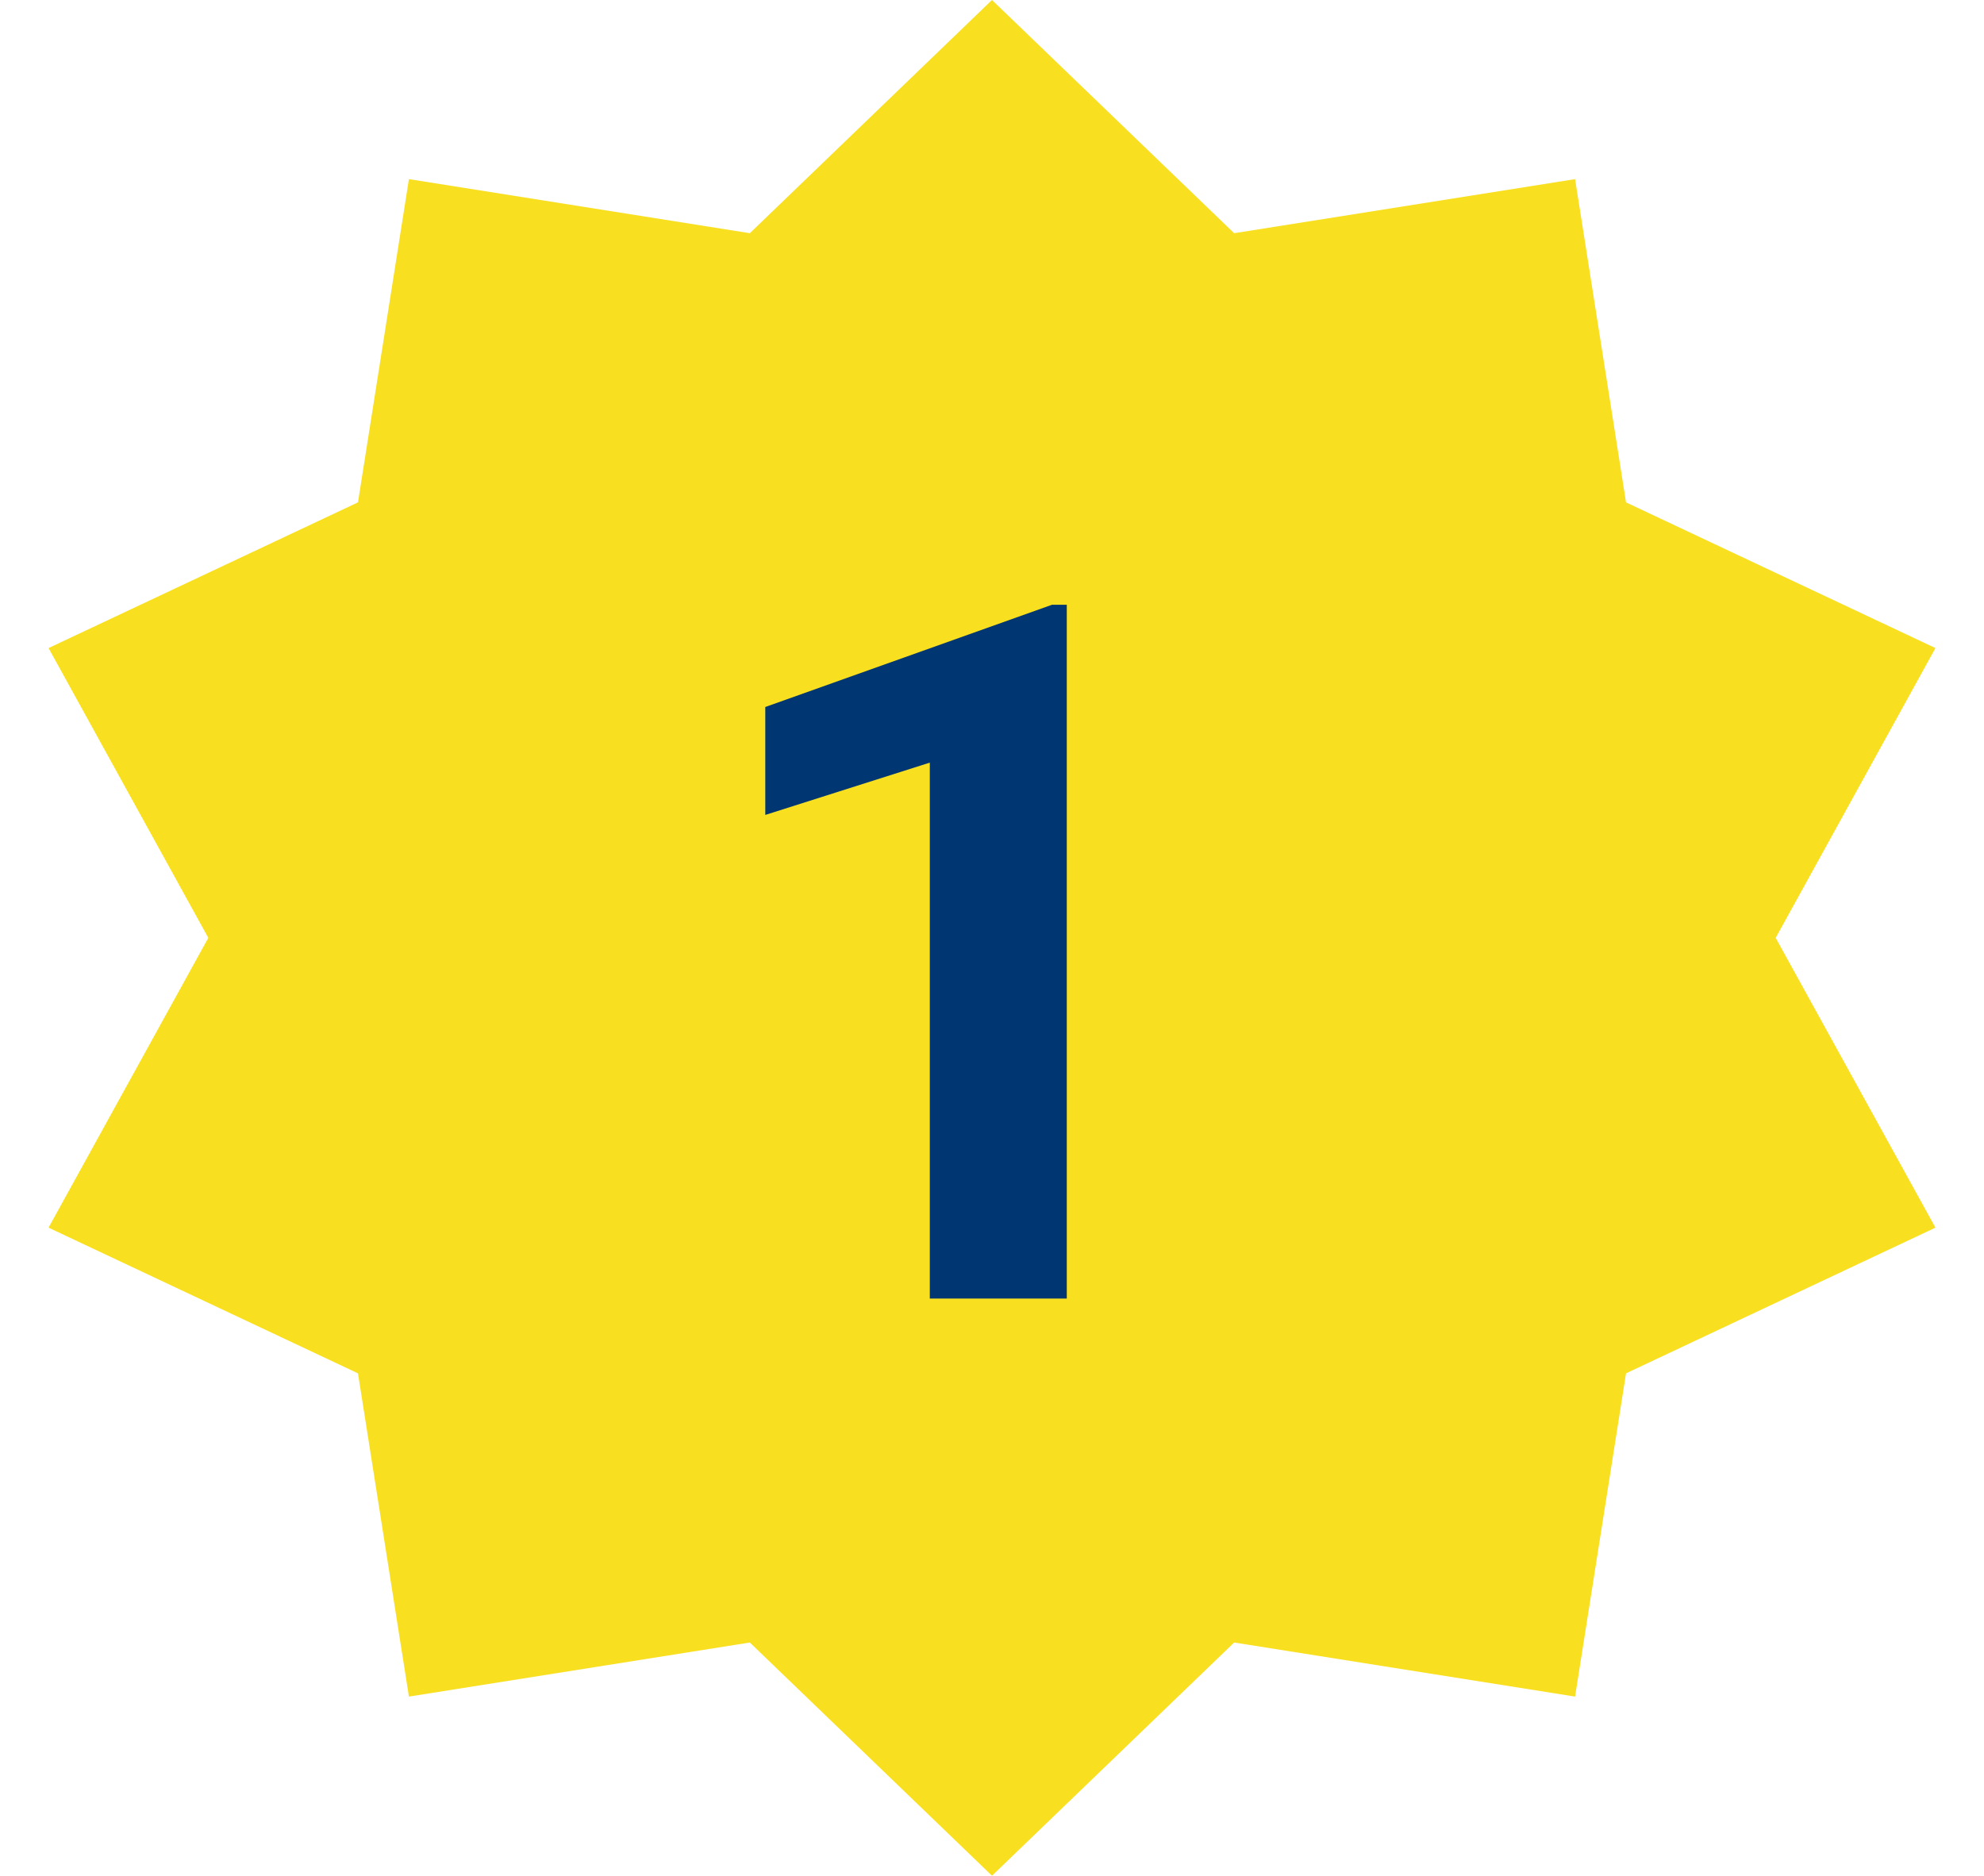
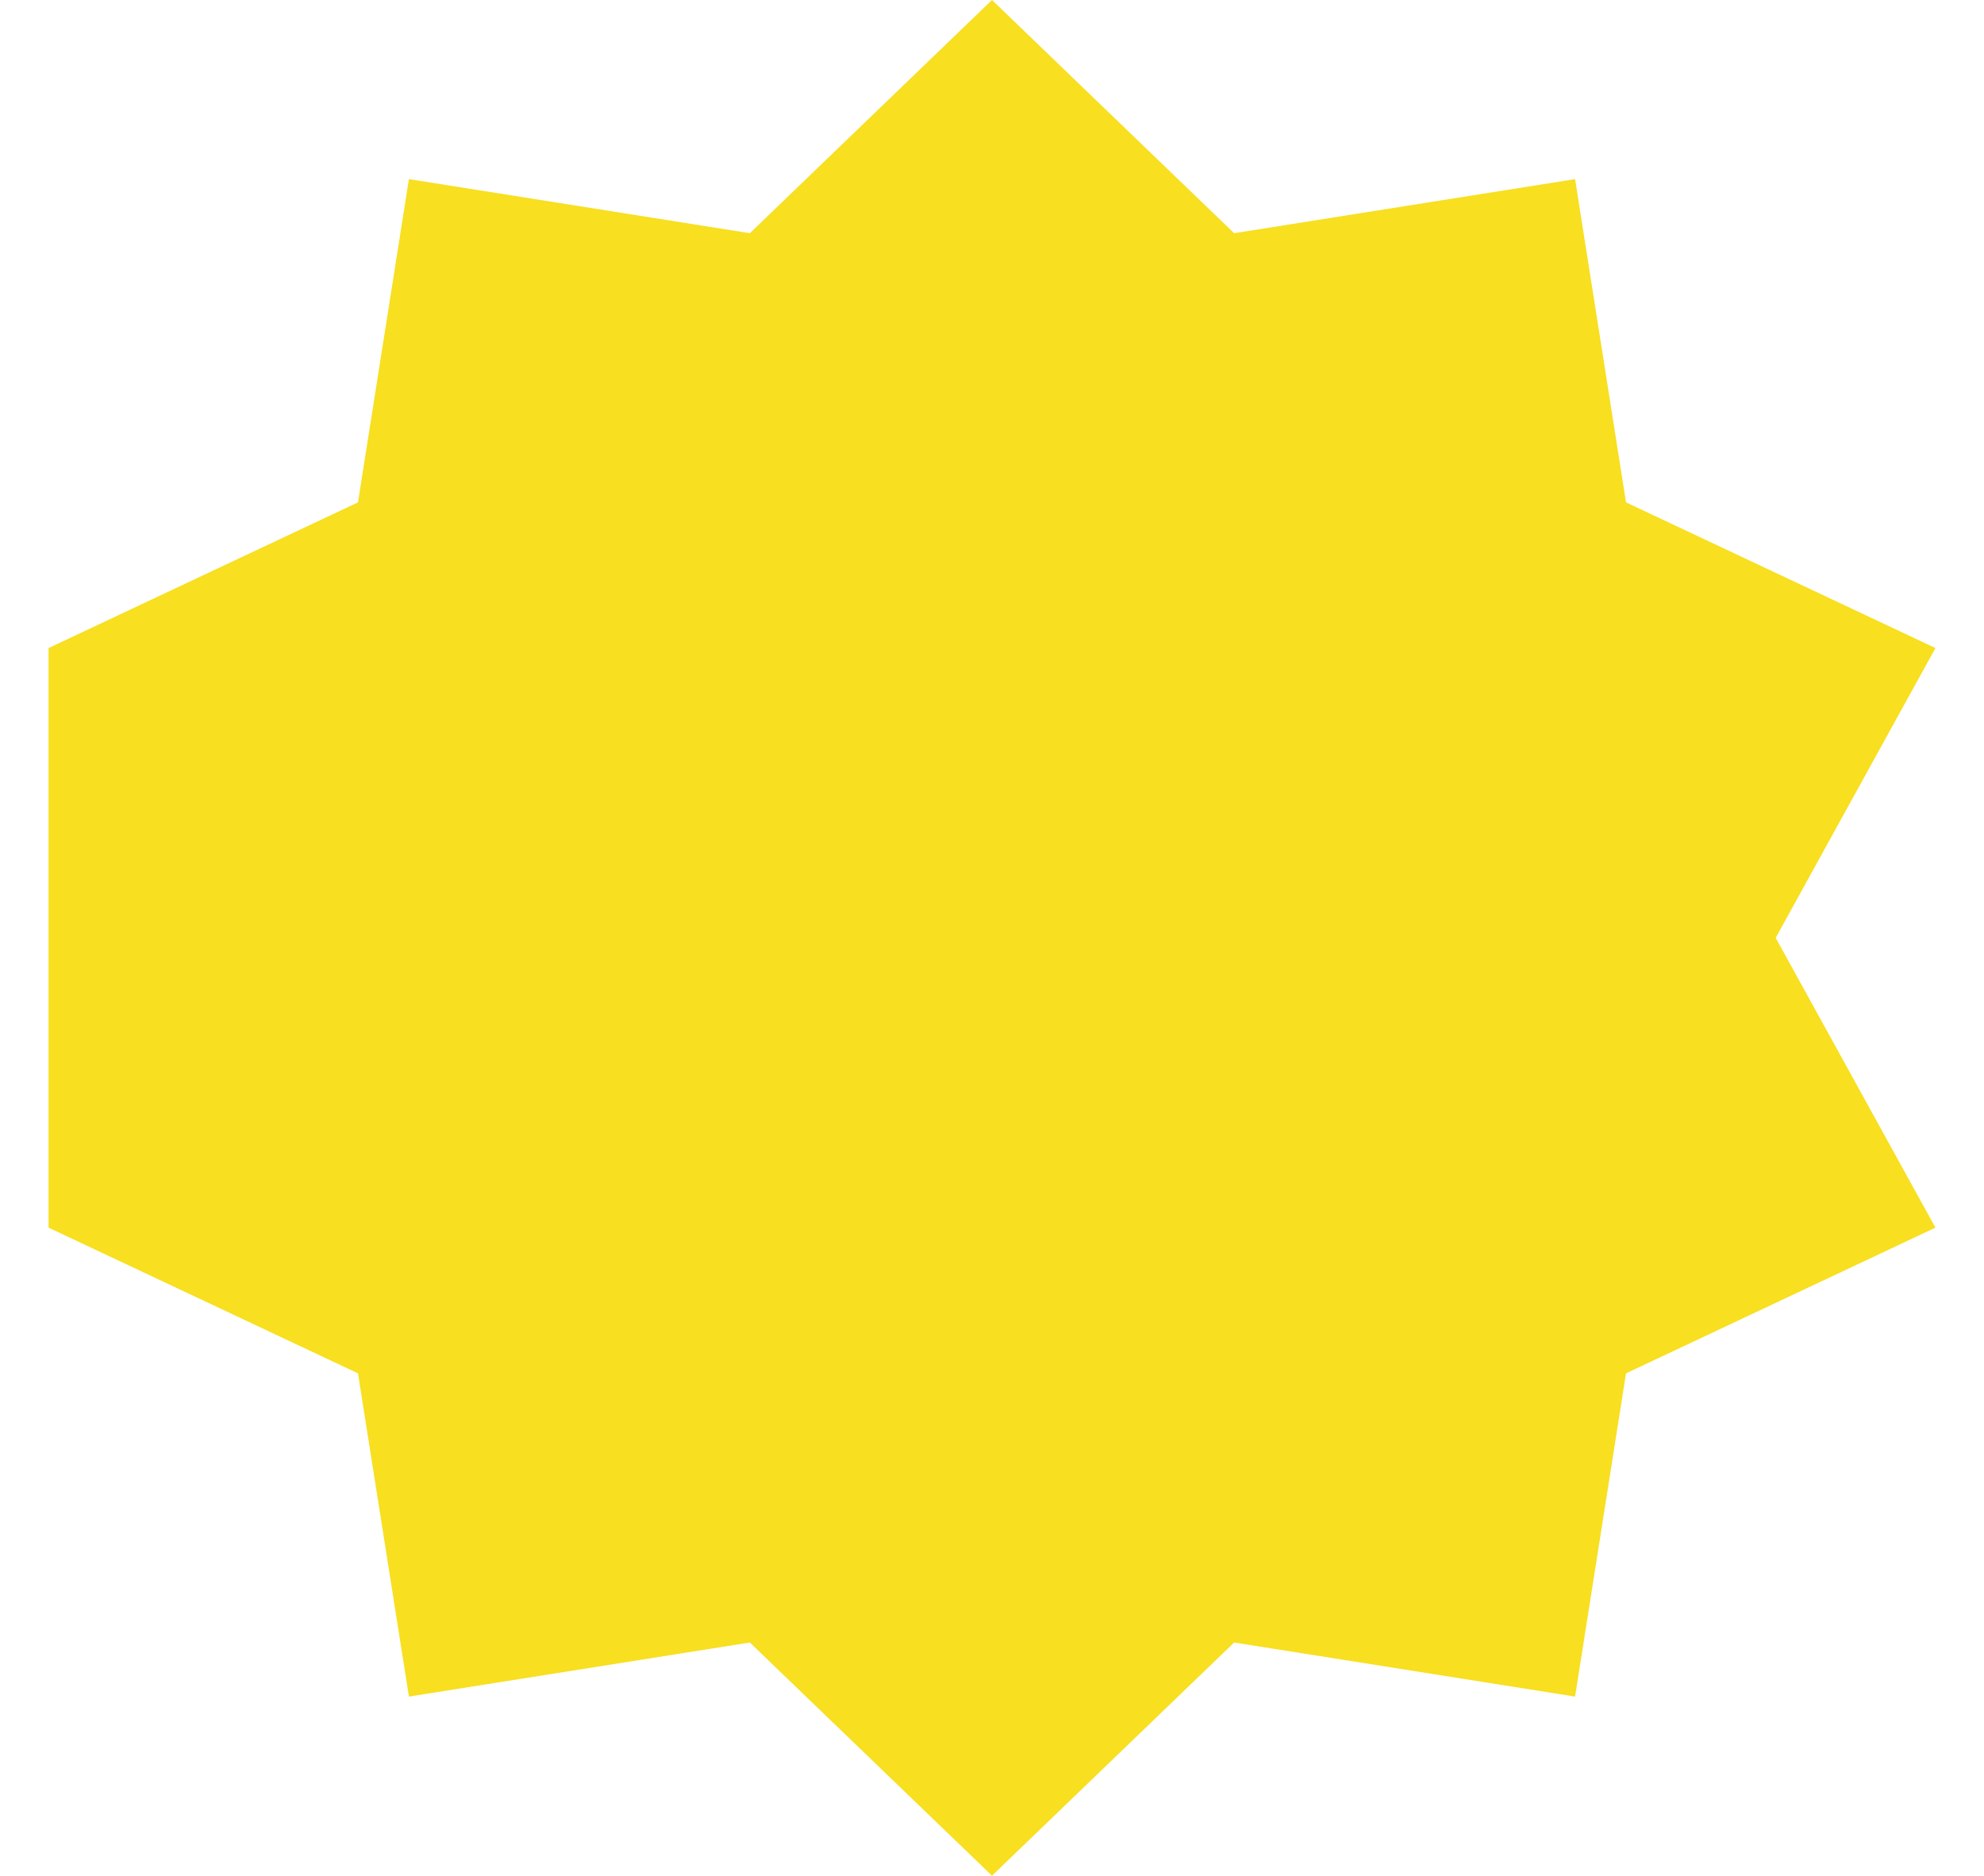
<svg xmlns="http://www.w3.org/2000/svg" width="55" height="52" viewBox="0 0 55 52" fill="none">
-   <path d="M27.5 0L34.213 6.465L43.664 4.966L45.076 13.927L53.654 17.966L49.225 26L53.654 34.034L45.076 38.073L43.664 47.034L34.213 45.535L27.5 52L20.787 45.535L11.336 47.034L9.924 38.073L1.346 34.034L5.775 26L1.346 17.966L9.924 13.927L11.336 4.966L20.787 6.465L27.5 0Z" fill="#F8DF20" />
-   <path d="M29.573 16.765V36H25.776V21.142L21.215 22.592V19.6L29.165 16.765H29.573Z" fill="#003773" />
+   <path d="M27.5 0L34.213 6.465L43.664 4.966L45.076 13.927L53.654 17.966L49.225 26L53.654 34.034L45.076 38.073L43.664 47.034L34.213 45.535L27.5 52L20.787 45.535L11.336 47.034L9.924 38.073L1.346 34.034L1.346 17.966L9.924 13.927L11.336 4.966L20.787 6.465L27.5 0Z" fill="#F8DF20" />
</svg>